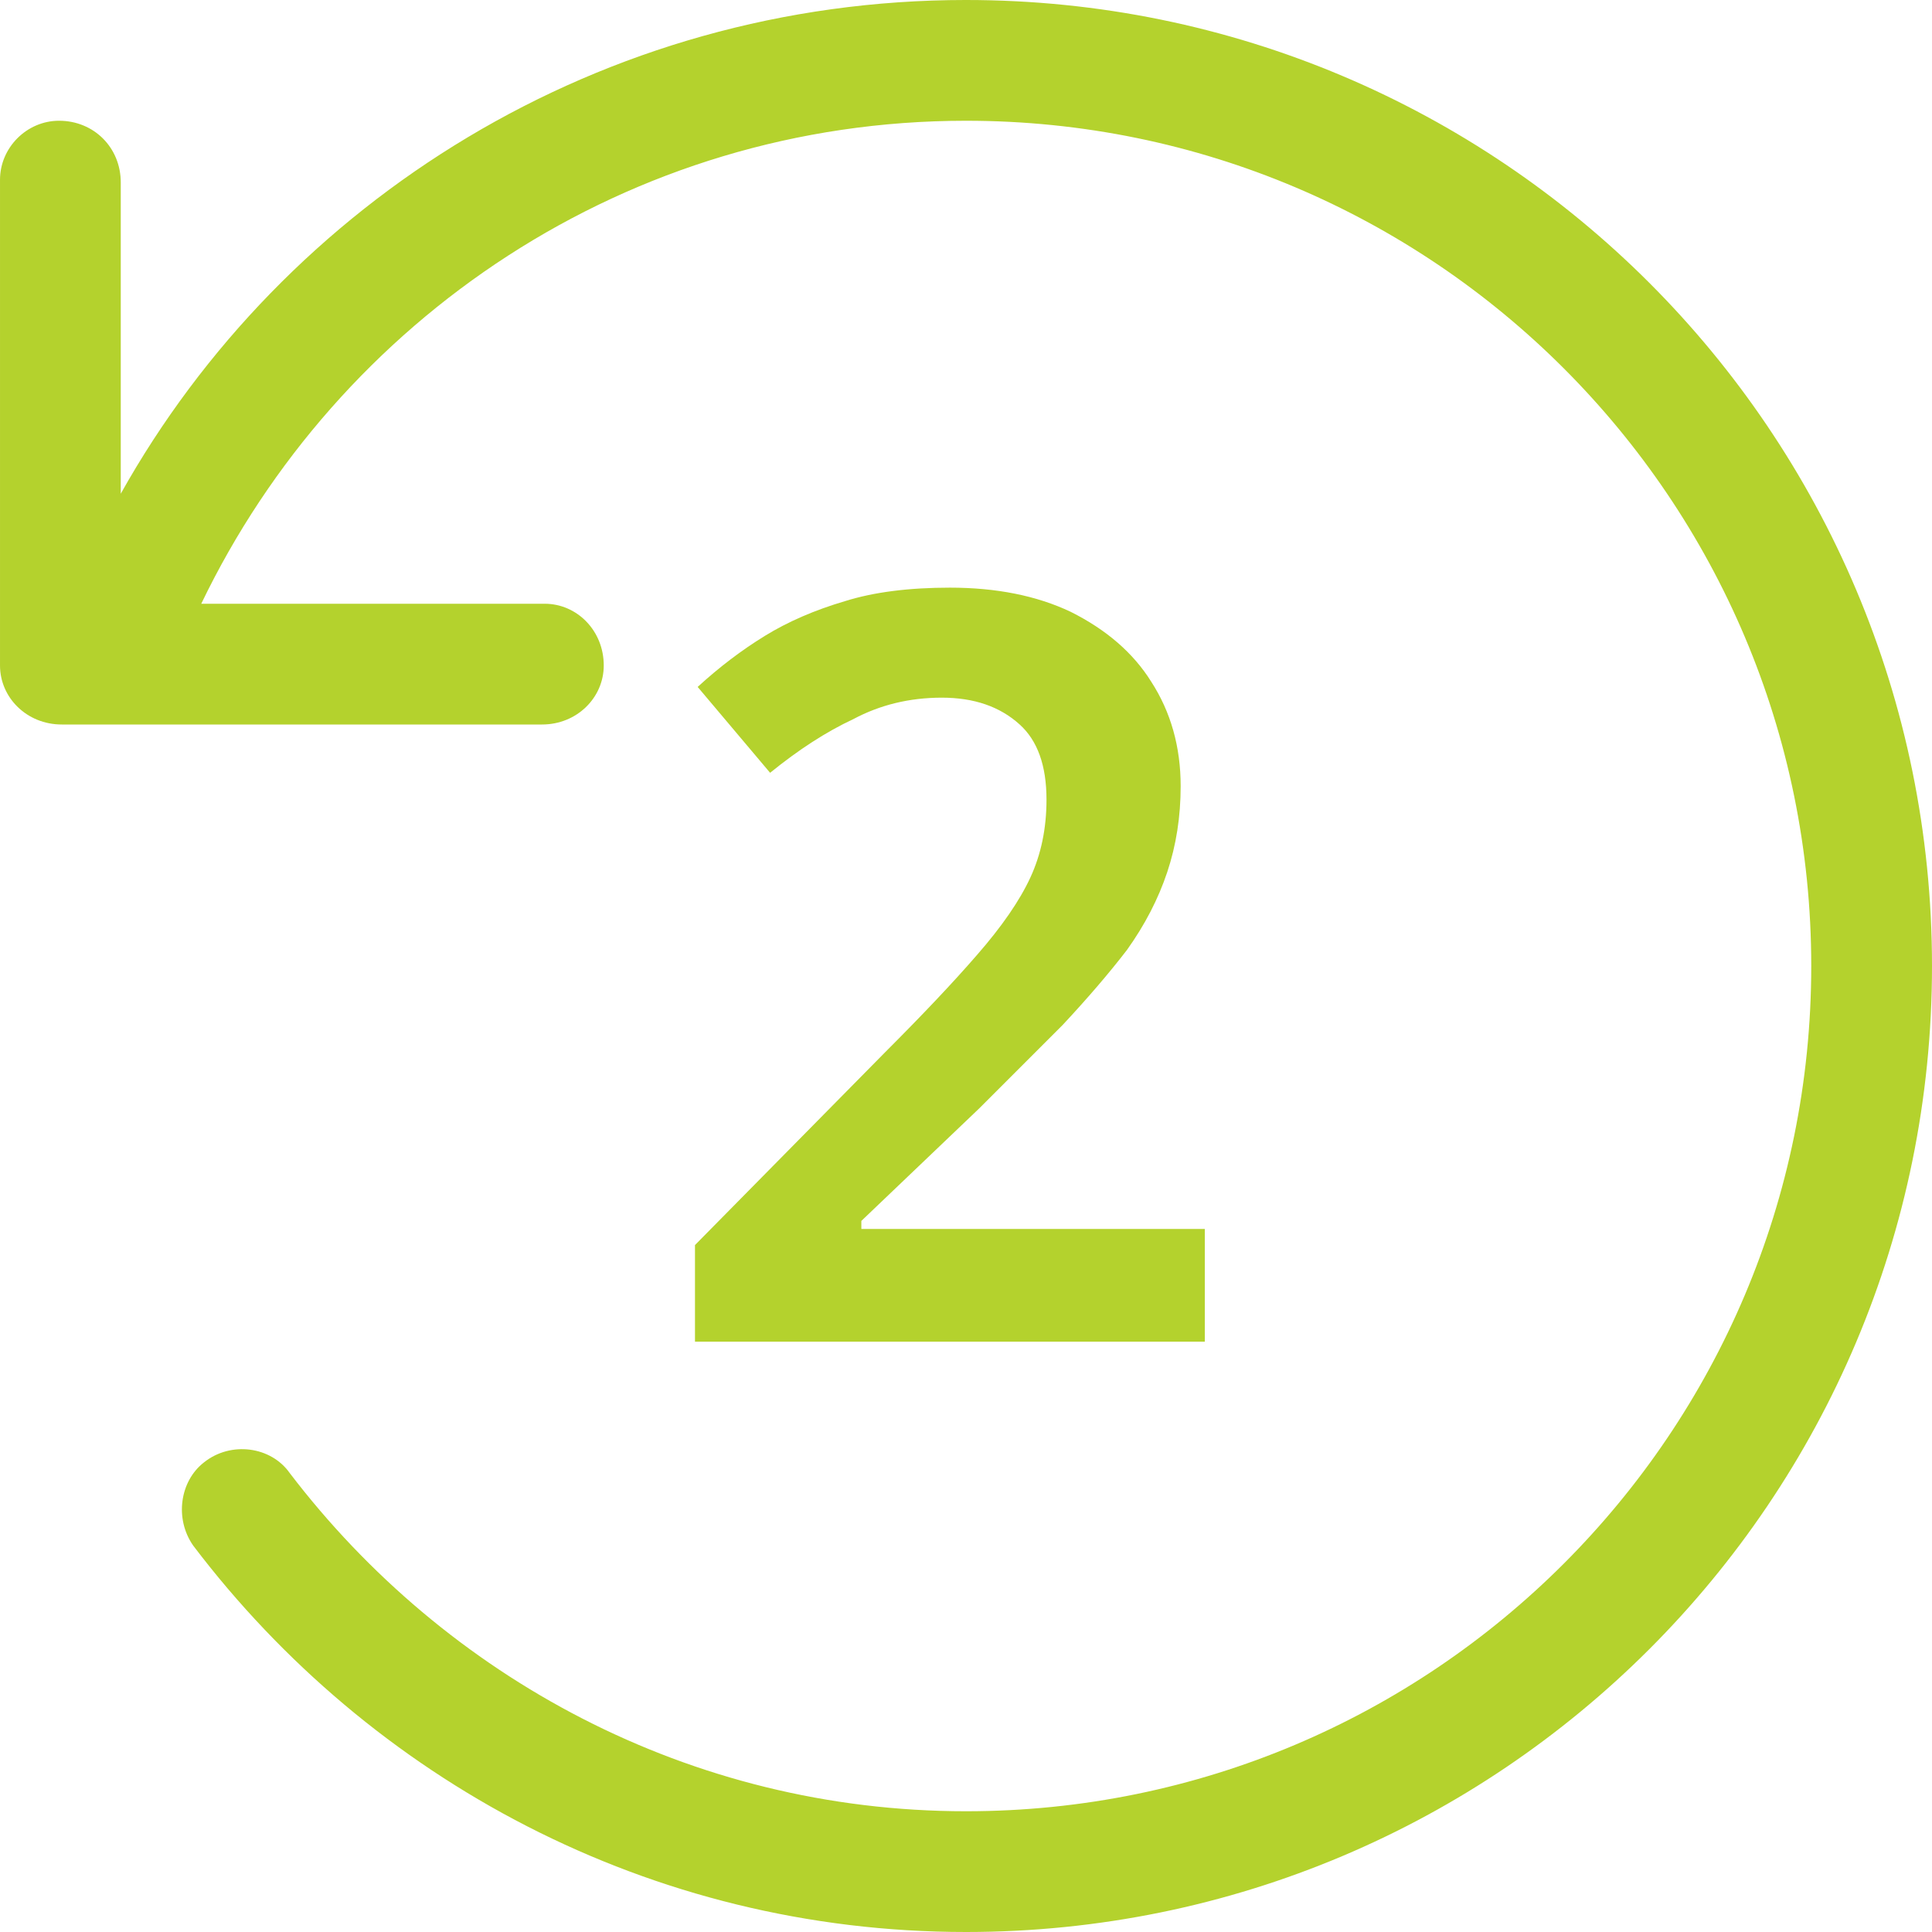
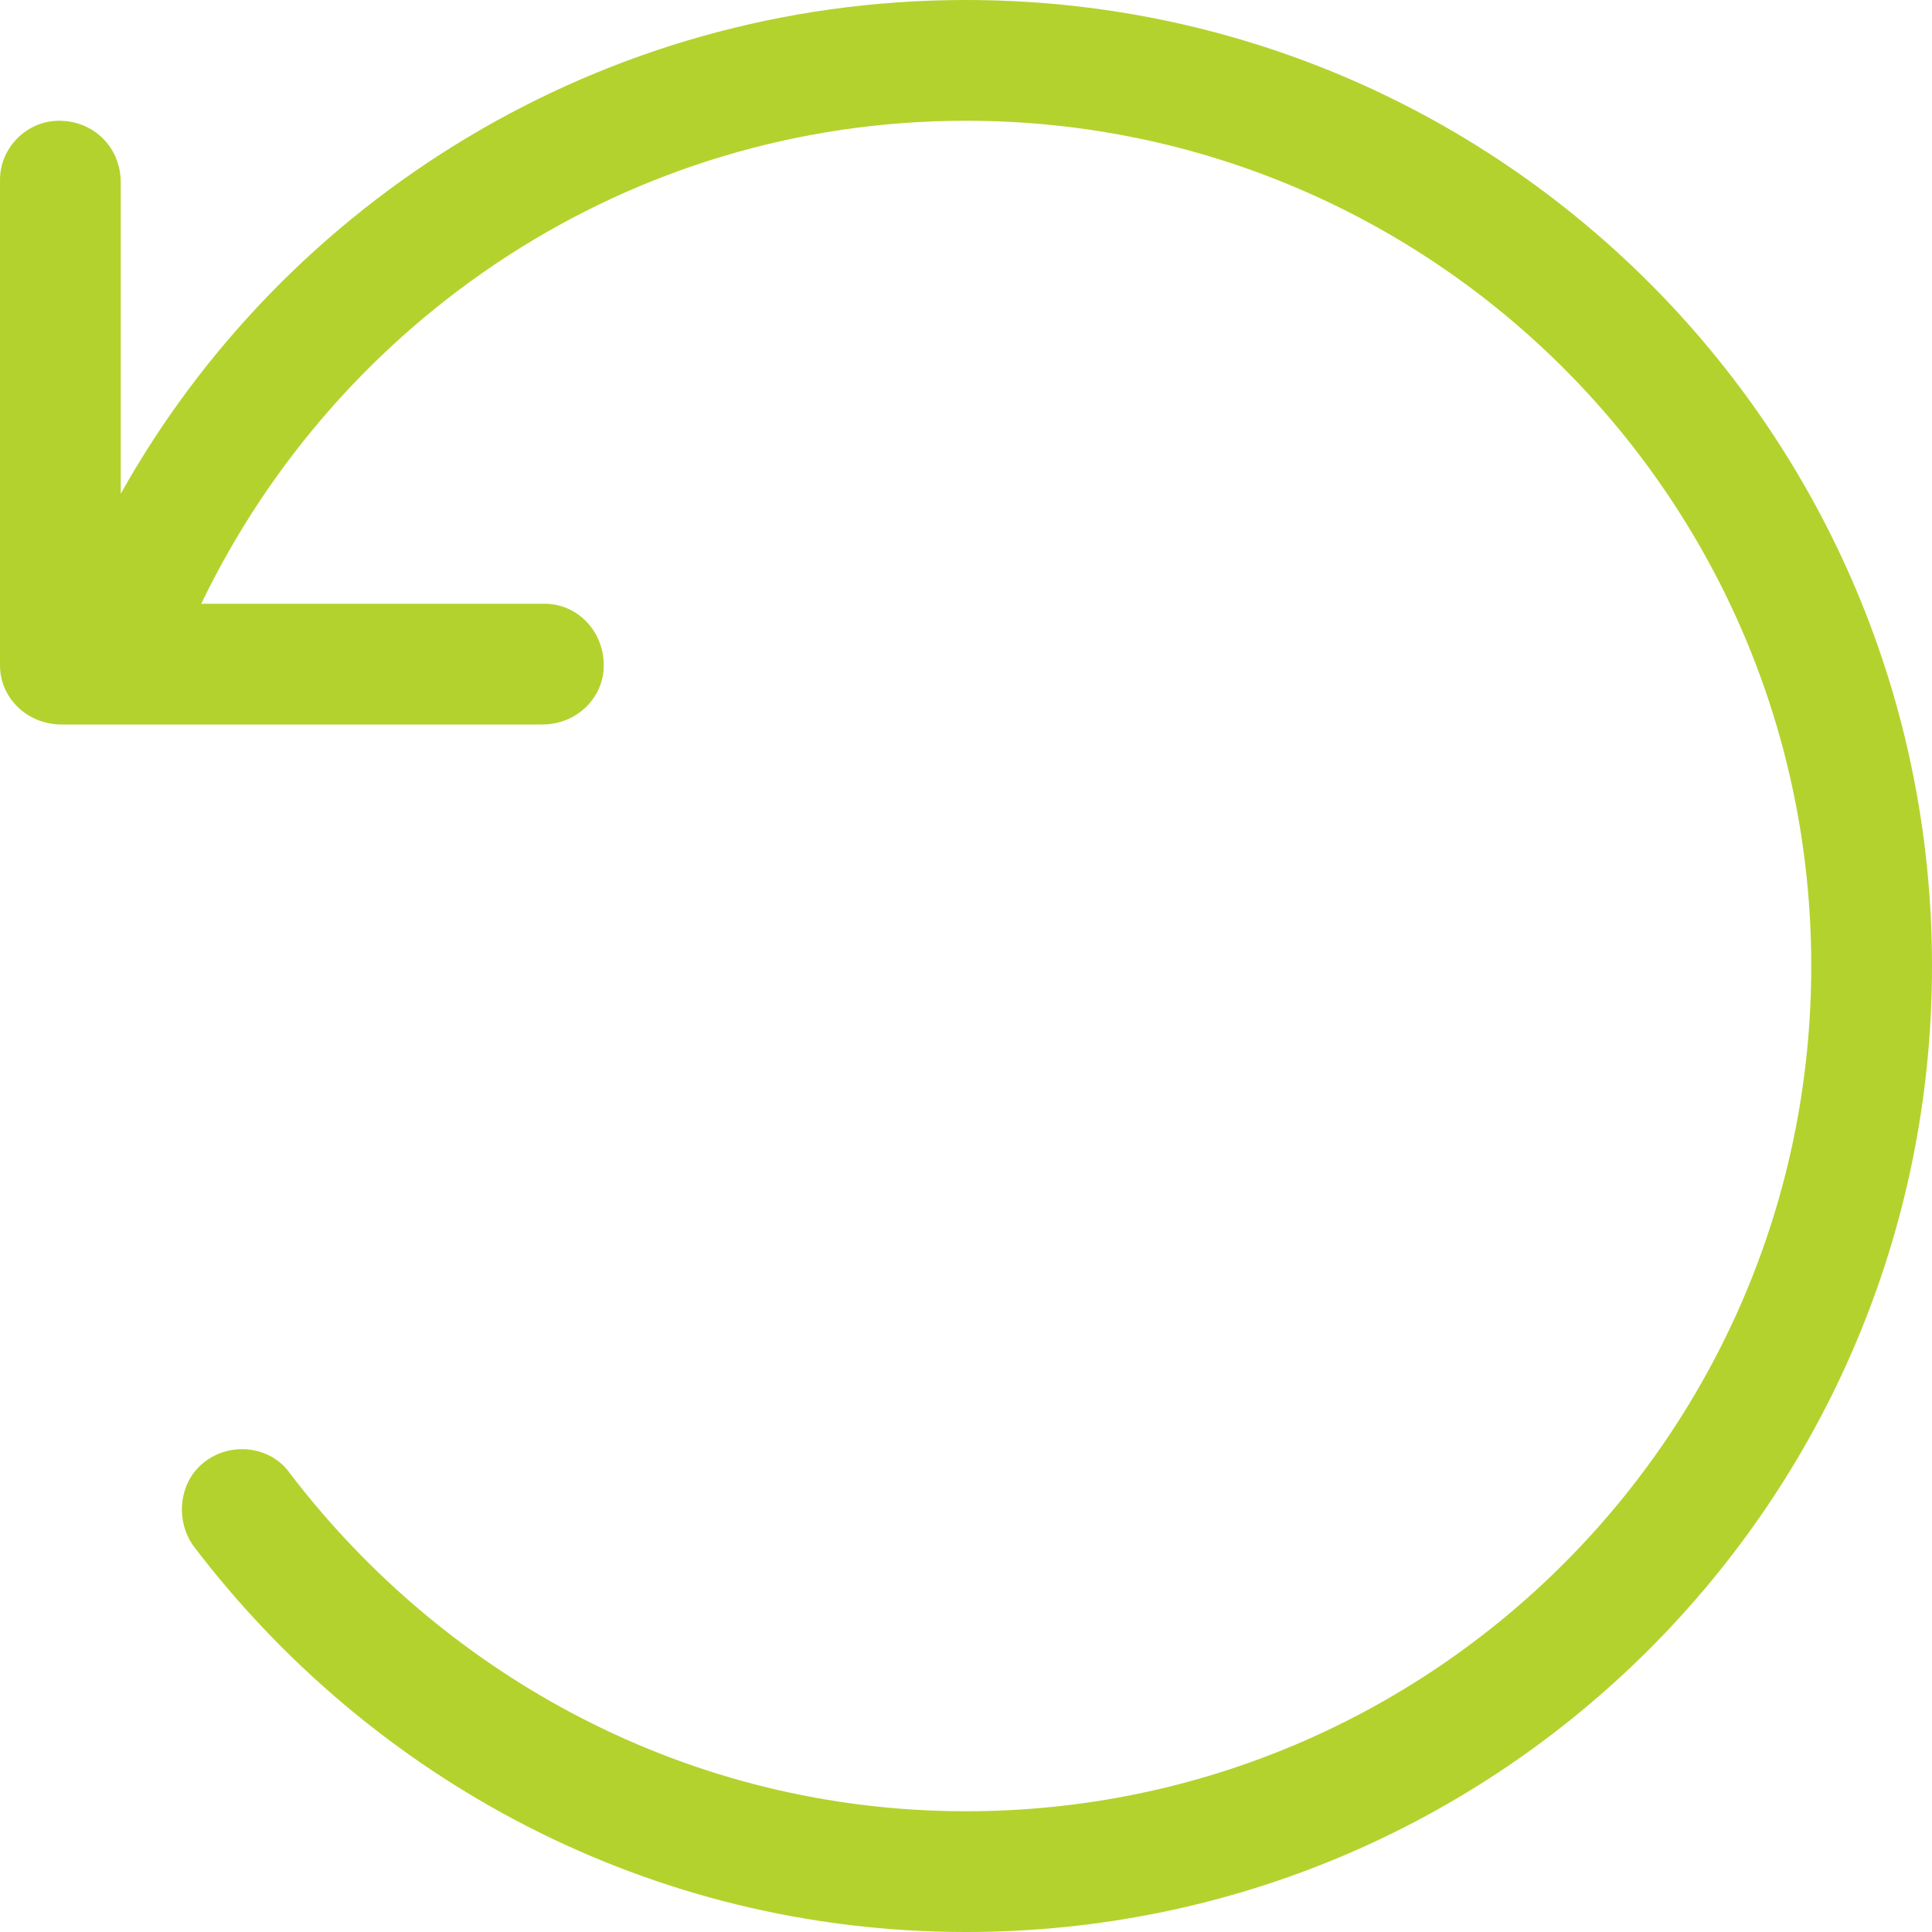
<svg xmlns="http://www.w3.org/2000/svg" version="1.2" viewBox="0 0 72 72" width="72" height="72">
  <title>Group 193-svg</title>
  <style>
		.s0 { fill: #b4d22d } 
	</style>
  <path id="Layer" class="s0" d="m36 0c19.9 0 36 16.1 36 36 0 19.9-16.1 36-36 36-11.8 0-22.2-5.7-28.8-14.4-0.7-1-0.5-2.4 0.4-3.1 1-0.8 2.5-0.6 3.2 0.4 5.8 7.6 14.9 12.6 25.2 12.6 17.4 0 31.5-14.1 31.5-31.5 0-17.4-14.1-31.5-31.5-31.5-12.6 0-23.4 7.4-28.5 18h12.8c1.2 0 2.2 1 2.2 2.3 0 1.2-1 2.2-2.3 2.2h-17.9c-1.3 0-2.3-1-2.3-2.2v-18.1c0-1.2 1-2.2 2.2-2.2 1.3 0 2.3 1 2.3 2.3v11.6c6.1-10.9 17.9-18.4 31.5-18.4z" />
-   <path id="Layer" class="s0" d="m44.9 50h-19v-3.6l7.1-7.2q2.1-2.1 3.4-3.6 1.4-1.6 2-2.9 0.6-1.3 0.6-2.9 0-1.9-1-2.8-1.1-1-2.9-1-1.8 0-3.3 0.8-1.5 0.7-3.1 2l-2.7-3.2q1.2-1.1 2.5-1.9 1.3-0.8 3-1.3 1.6-0.5 3.9-0.5 2.6 0 4.5 0.9 2 1 3 2.6 1.1 1.7 1.1 3.9 0 1.7-0.5 3.2-0.5 1.5-1.5 2.9-1 1.3-2.4 2.8-1.4 1.4-3.1 3.1l-4.4 4.2v0.3h12.8z" />
</svg>